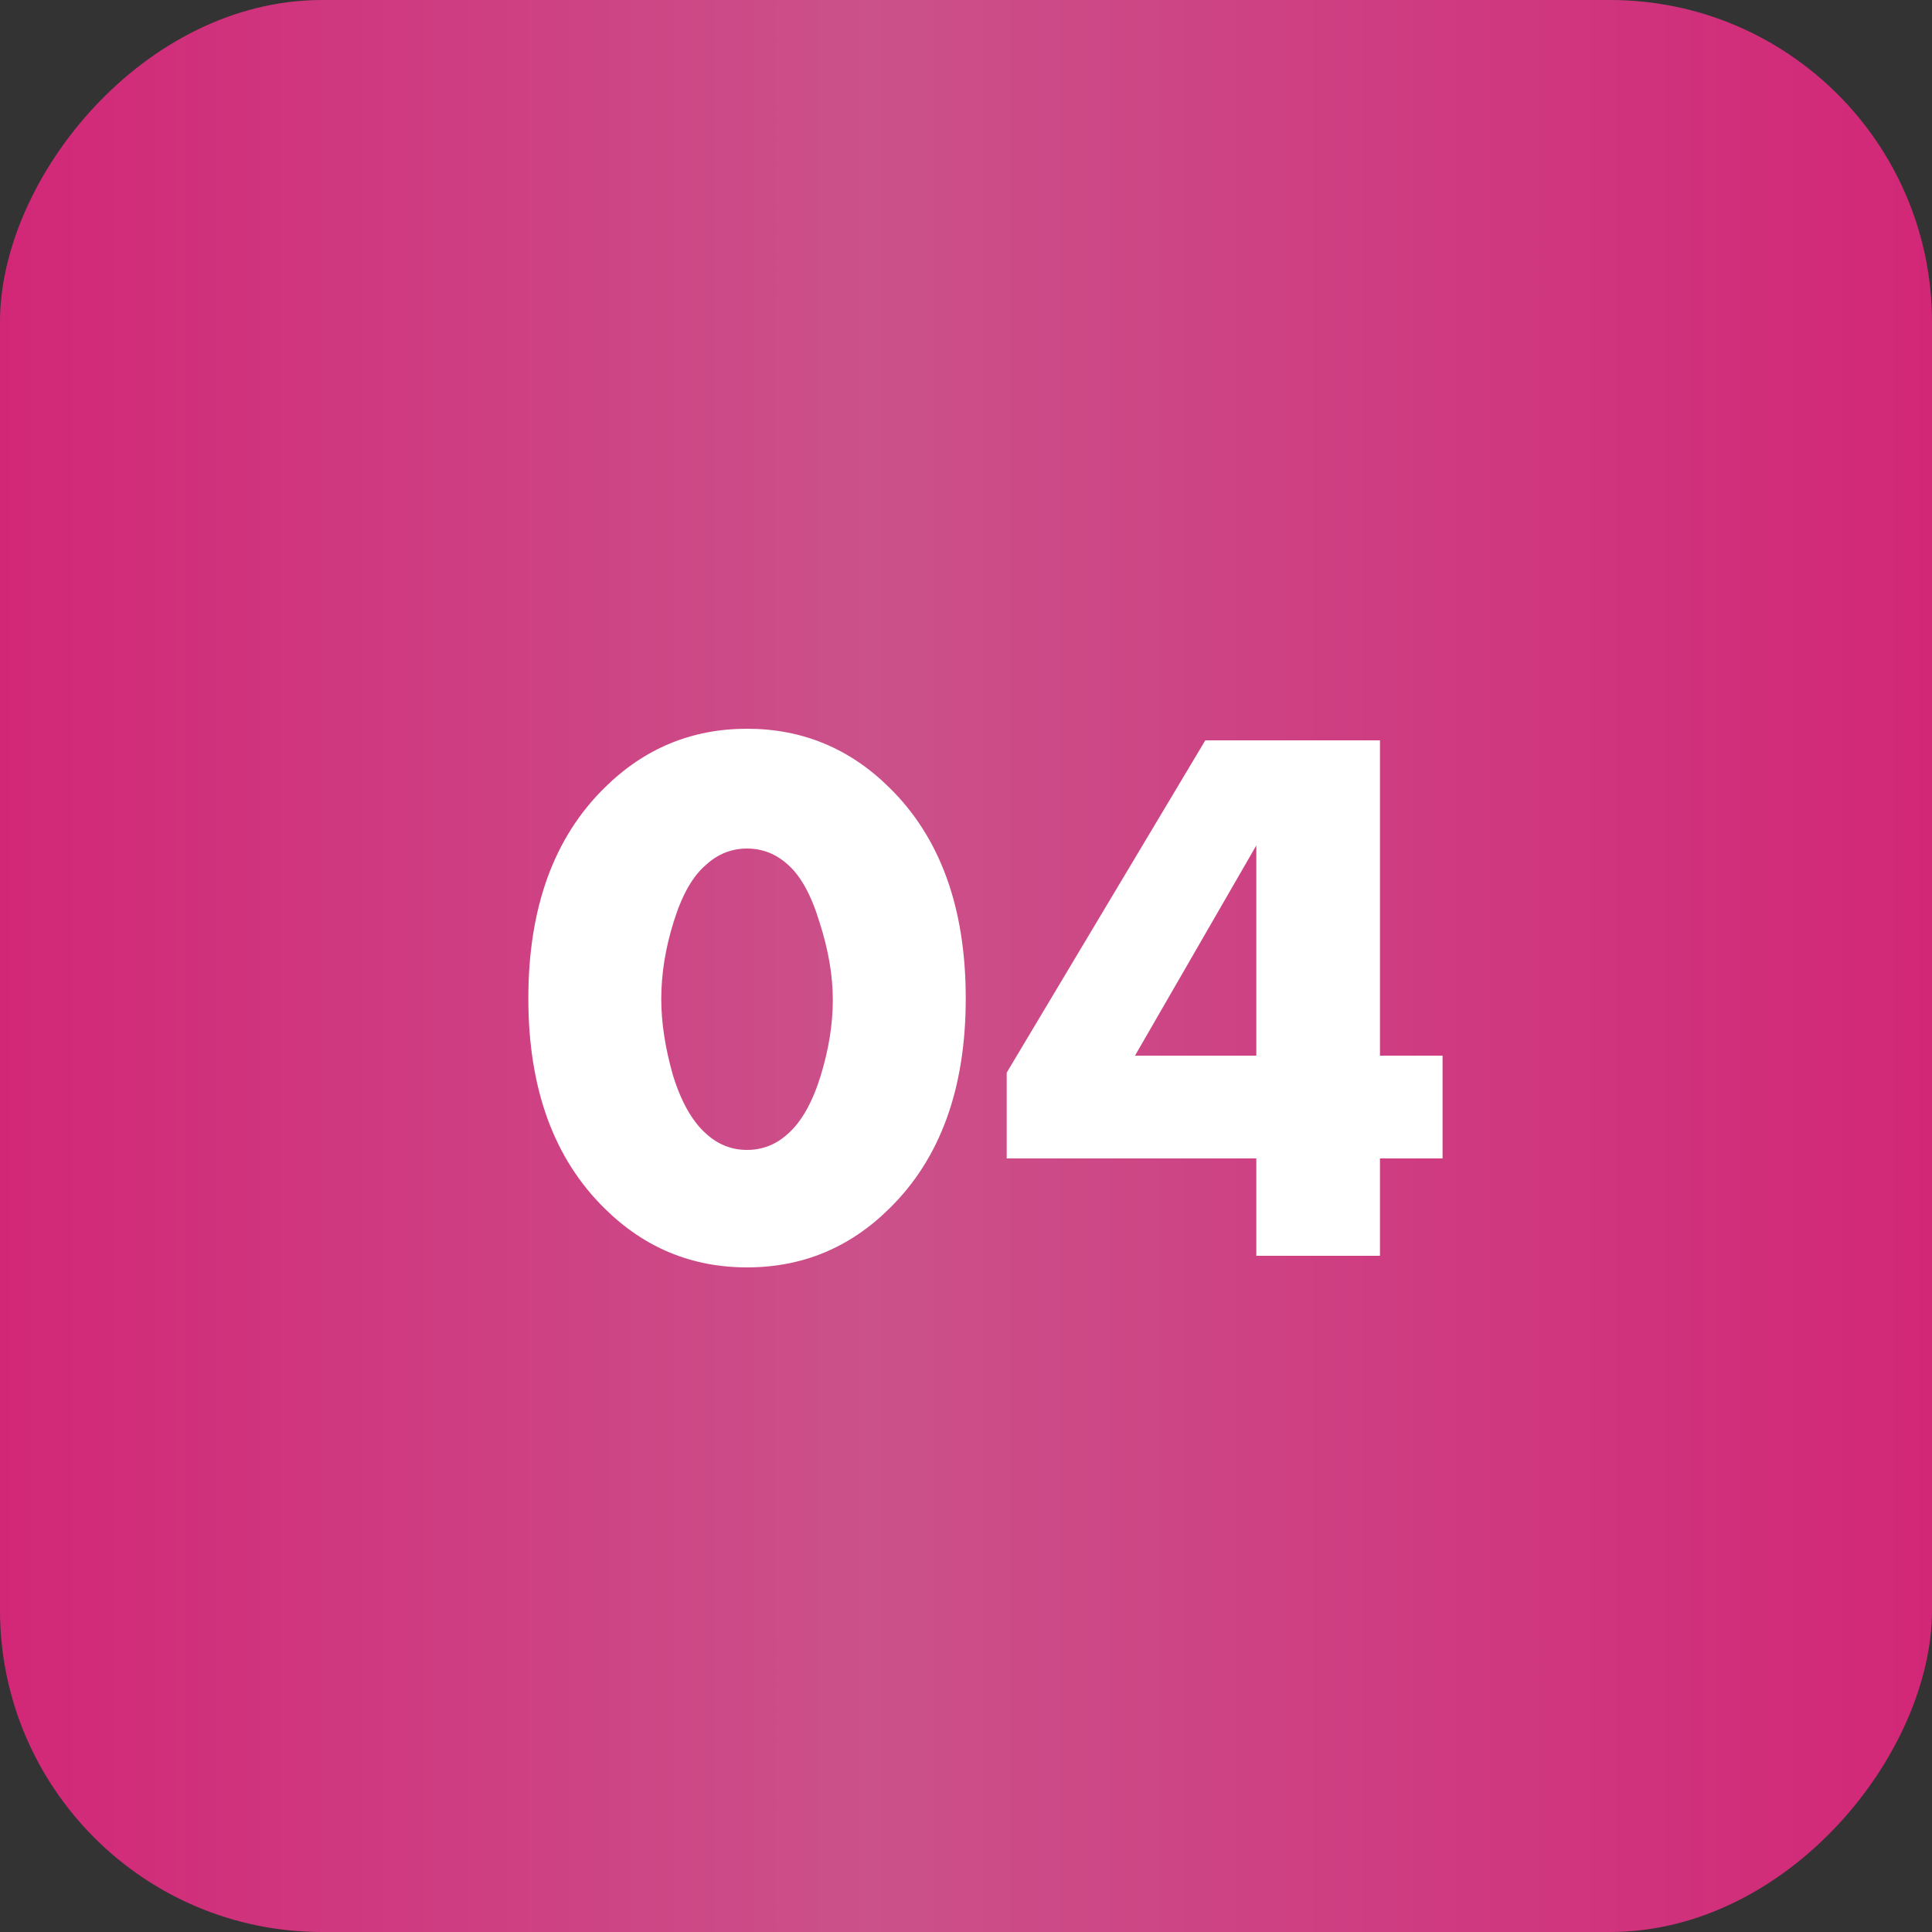
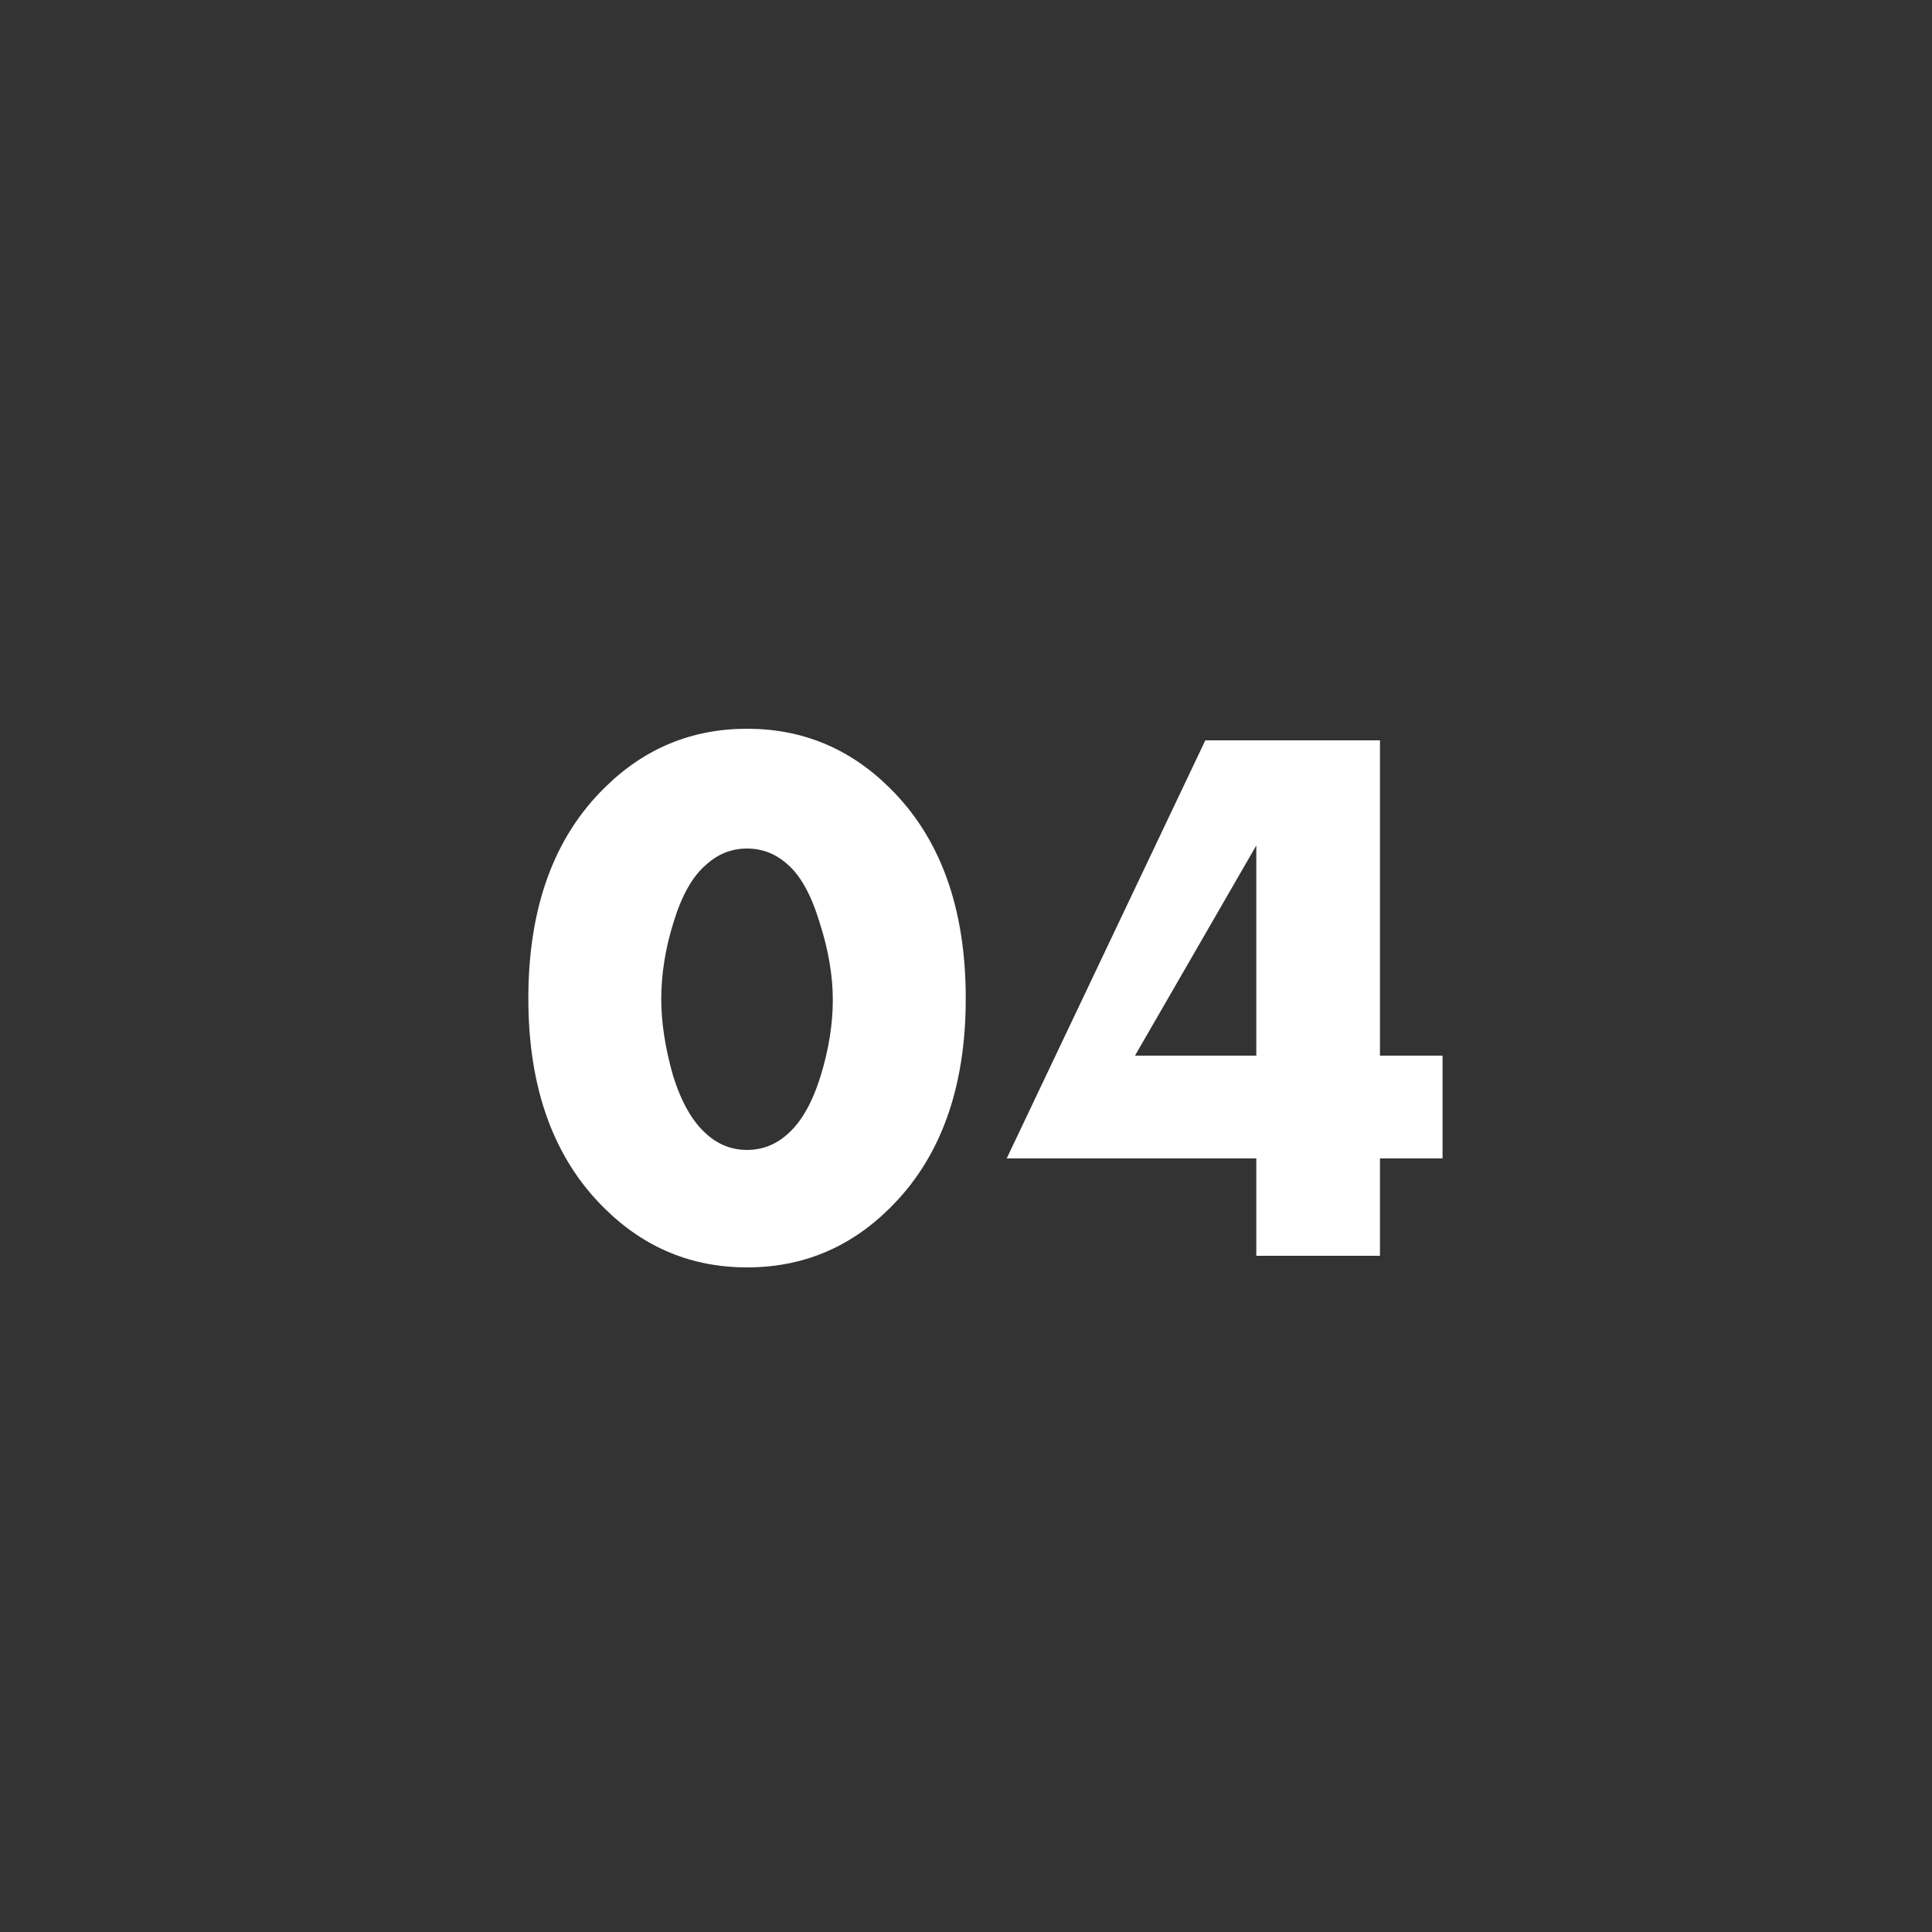
<svg xmlns="http://www.w3.org/2000/svg" width="60" height="60" viewBox="0 0 60 60" fill="none">
  <rect x="0" y="0" width="60" height="60" fill="#333333" stroke="none" />
-   <rect width="60" height="60" rx="10" transform="matrix(-1 0 0 1 60 0)" fill="url(#paint0_linear_1_392)" />
-   <path d="M24.472 26.856C24.104 26.52 23.68 26.352 23.2 26.352C22.72 26.352 22.296 26.52 21.928 26.856C21.512 27.208 21.176 27.8 20.92 28.632C20.664 29.448 20.536 30.248 20.536 31.032C20.536 31.752 20.656 32.536 20.896 33.384C21.152 34.216 21.496 34.824 21.928 35.208C22.296 35.544 22.72 35.712 23.2 35.712C23.68 35.712 24.104 35.544 24.472 35.208C24.888 34.84 25.224 34.248 25.48 33.432C25.736 32.6 25.864 31.808 25.864 31.056C25.864 30.304 25.728 29.504 25.456 28.656C25.2 27.808 24.872 27.208 24.472 26.856ZM29.992 31.008C29.992 33.808 29.2 35.984 27.616 37.536C26.384 38.752 24.912 39.36 23.2 39.36C21.488 39.36 20.016 38.752 18.784 37.536C17.2 35.984 16.408 33.808 16.408 31.008C16.408 28.192 17.2 26.008 18.784 24.456C20.016 23.24 21.488 22.632 23.2 22.632C24.912 22.632 26.384 23.24 27.616 24.456C29.2 26.008 29.992 28.192 29.992 31.008ZM42.856 22.992V32.784H44.8V35.976H42.856V39H39.016V35.976H31.264V33.312L37.432 22.992H42.856ZM35.248 32.784H39.016V26.256L35.248 32.784Z" fill="white" />
+   <path d="M24.472 26.856C24.104 26.52 23.68 26.352 23.2 26.352C22.72 26.352 22.296 26.52 21.928 26.856C21.512 27.208 21.176 27.8 20.92 28.632C20.664 29.448 20.536 30.248 20.536 31.032C20.536 31.752 20.656 32.536 20.896 33.384C21.152 34.216 21.496 34.824 21.928 35.208C22.296 35.544 22.72 35.712 23.2 35.712C23.68 35.712 24.104 35.544 24.472 35.208C24.888 34.84 25.224 34.248 25.48 33.432C25.736 32.6 25.864 31.808 25.864 31.056C25.864 30.304 25.728 29.504 25.456 28.656C25.2 27.808 24.872 27.208 24.472 26.856ZM29.992 31.008C29.992 33.808 29.2 35.984 27.616 37.536C26.384 38.752 24.912 39.36 23.2 39.36C21.488 39.36 20.016 38.752 18.784 37.536C17.2 35.984 16.408 33.808 16.408 31.008C16.408 28.192 17.2 26.008 18.784 24.456C20.016 23.24 21.488 22.632 23.2 22.632C24.912 22.632 26.384 23.24 27.616 24.456C29.2 26.008 29.992 28.192 29.992 31.008ZM42.856 22.992V32.784H44.8V35.976H42.856V39H39.016V35.976H31.264L37.432 22.992H42.856ZM35.248 32.784H39.016V26.256L35.248 32.784Z" fill="white" />
  <defs>
    <linearGradient id="paint0_linear_1_392" x1="0" y1="30" x2="60" y2="30" gradientUnits="userSpaceOnUse">
      <stop stop-color="#D22777" />
      <stop offset="0.55" stop-color="#CB518A" />
      <stop offset="1" stop-color="#D22777" />
    </linearGradient>
  </defs>
</svg>